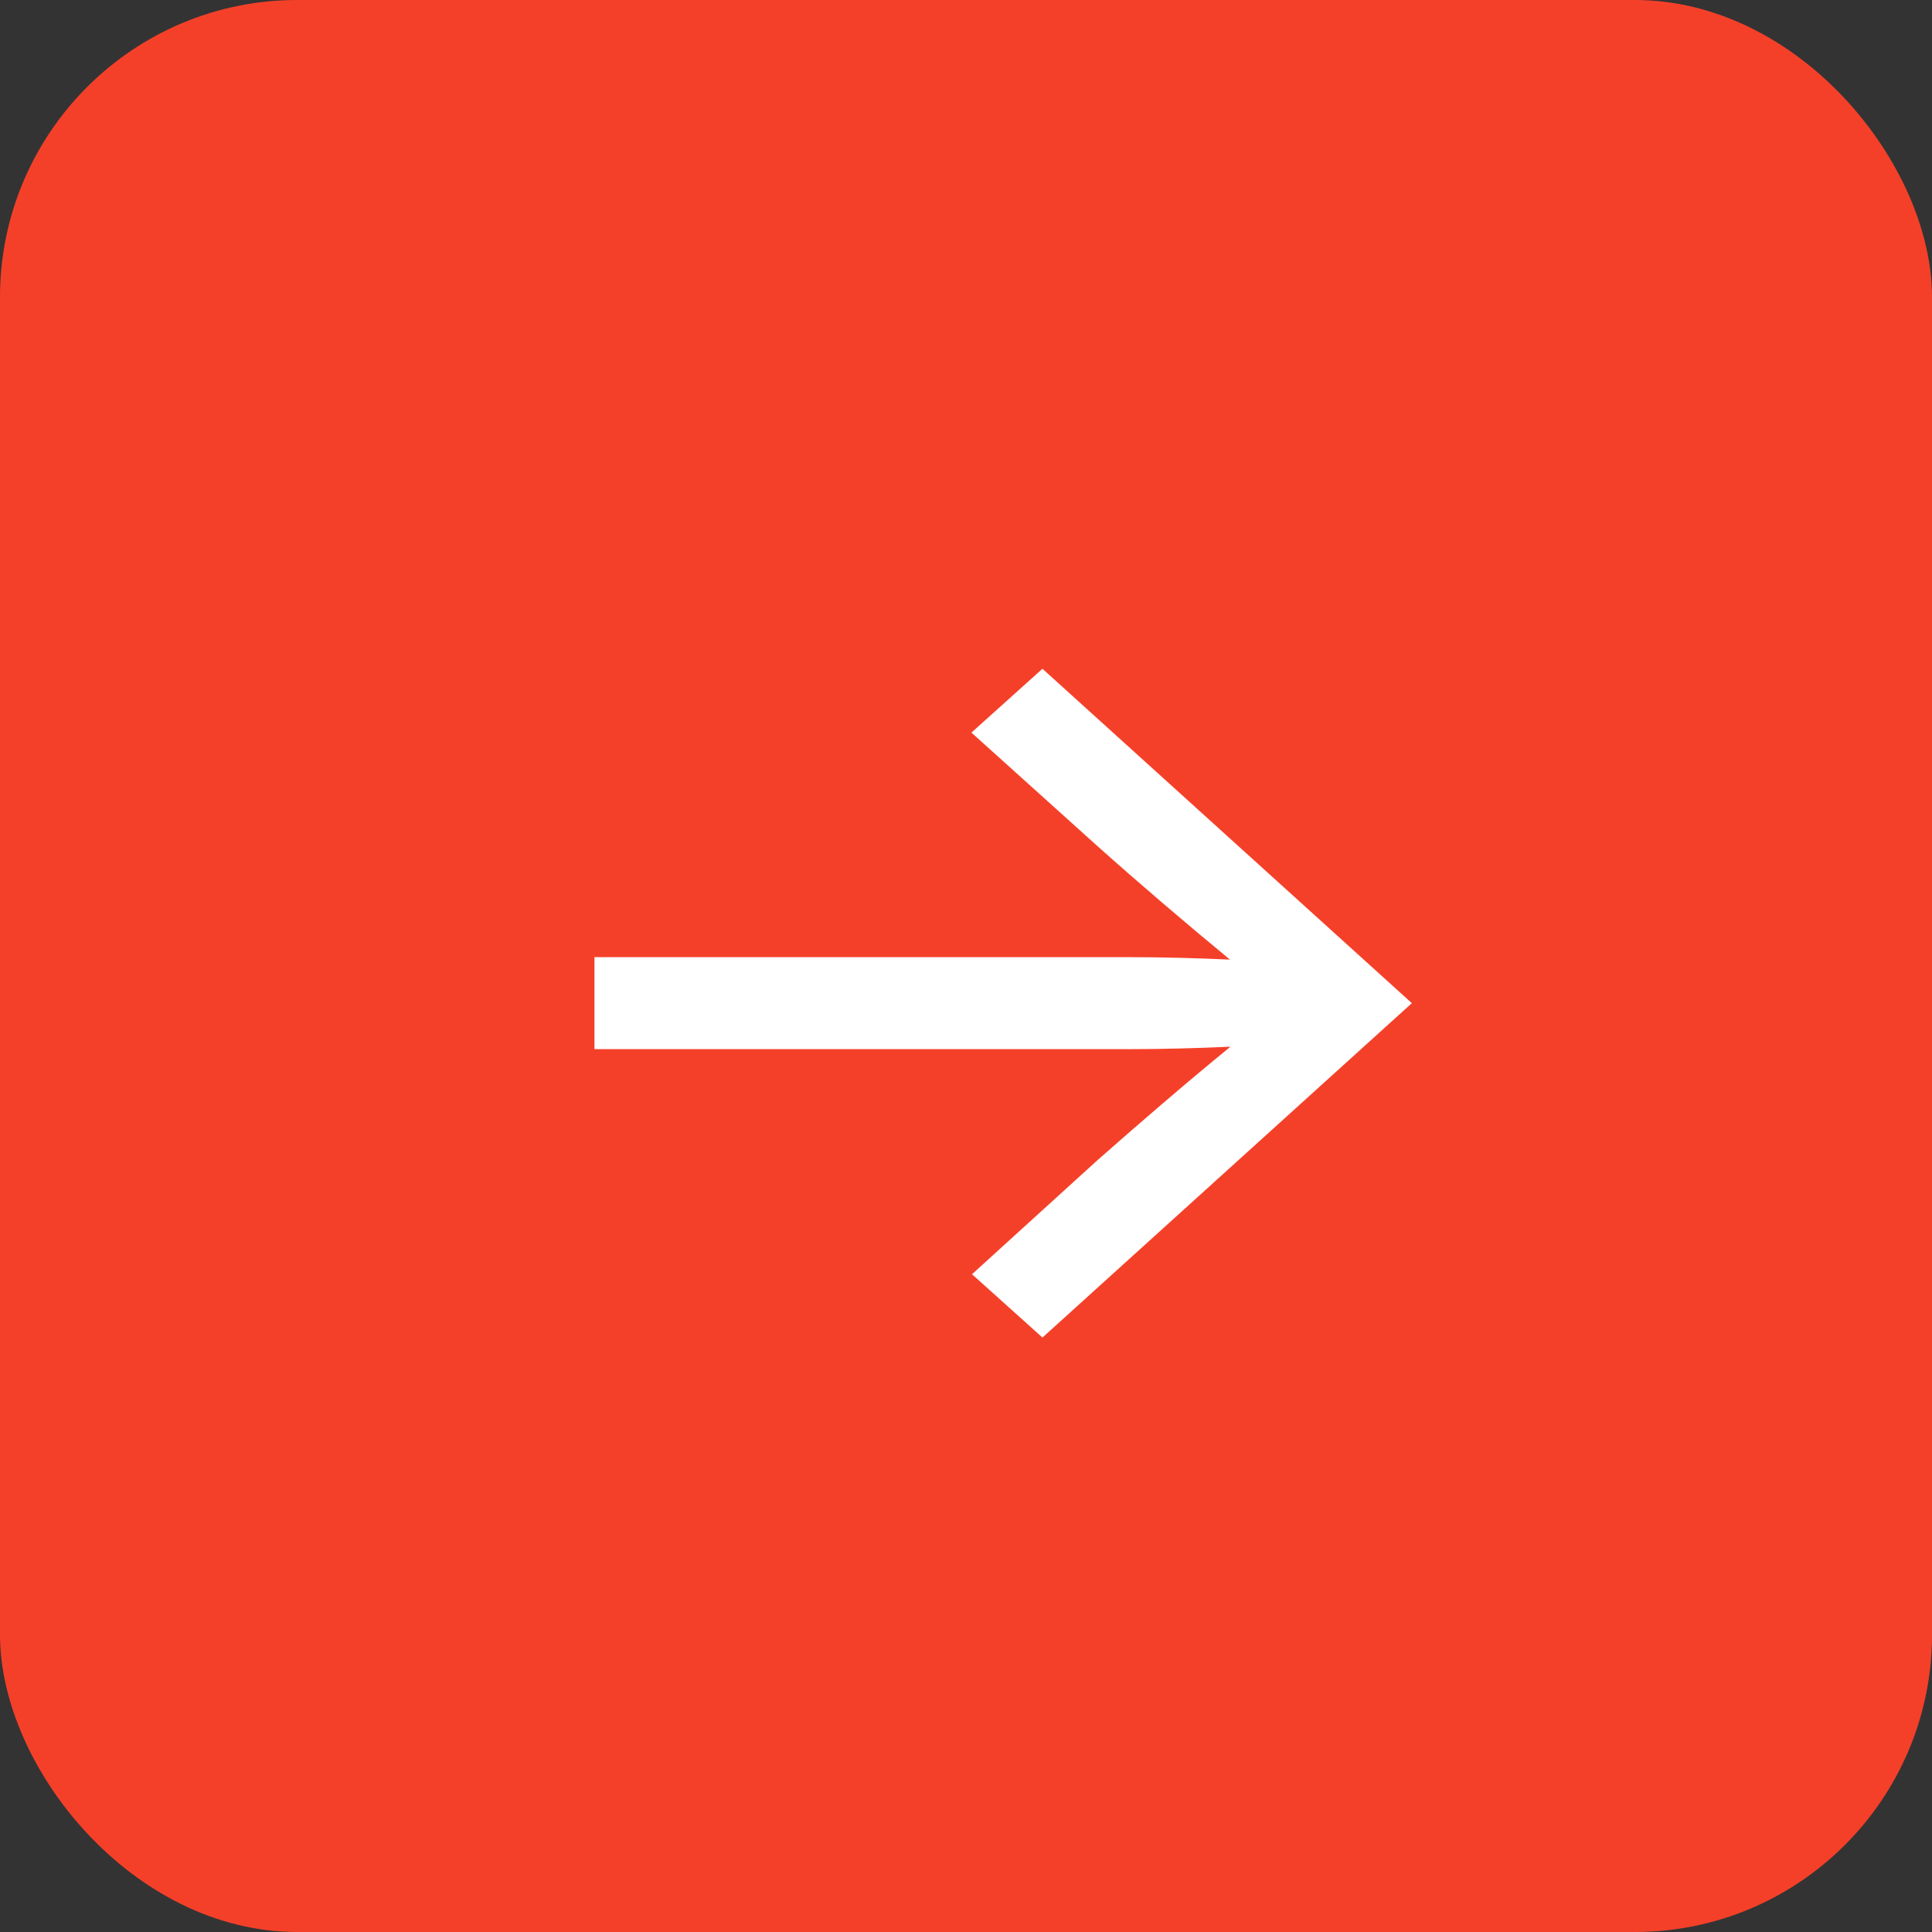
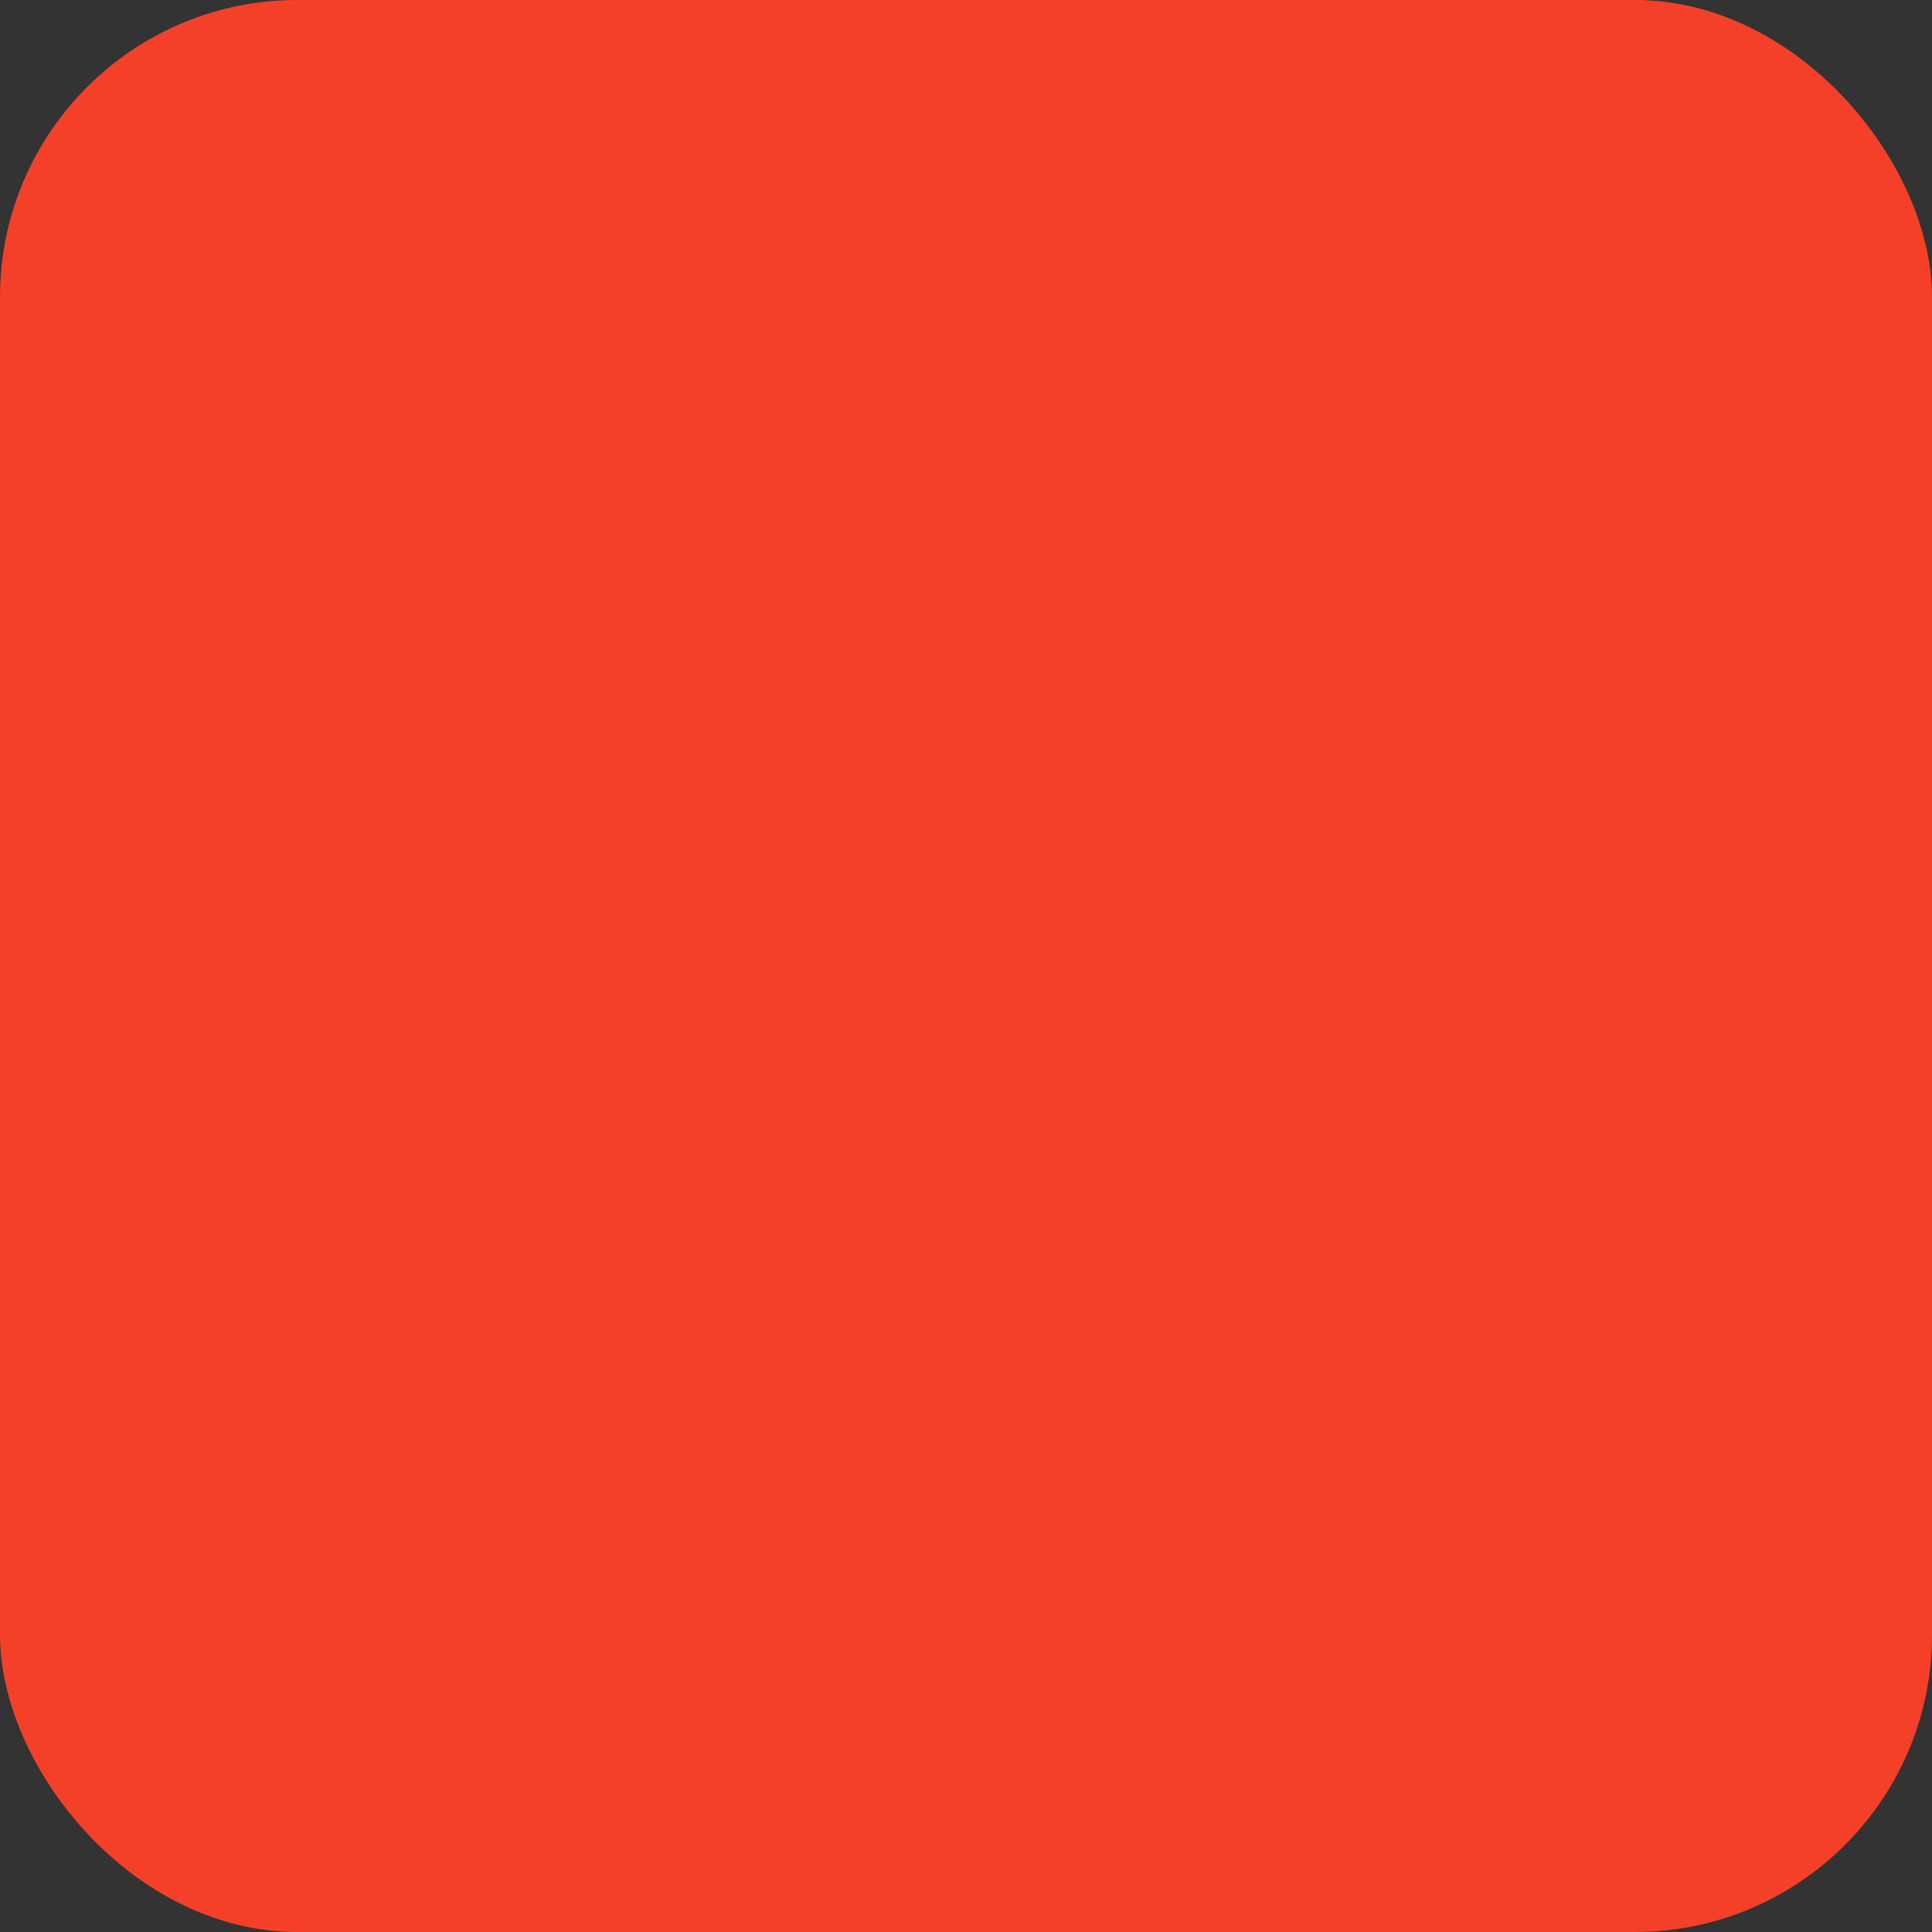
<svg xmlns="http://www.w3.org/2000/svg" width="26" height="26" viewBox="0 0 26 26" fill="none">
  <rect x="0" y="0" width="26" height="26" fill="#333333" stroke="none" />
  <rect width="26" height="26" rx="4" fill="#F54029" />
-   <path d="M14.029 18L13.081 17.148L14.765 15.617C15.331 15.118 15.956 14.578 16.559 14.086C16.11 14.106 15.647 14.119 15.206 14.119H8V12.881H15.206C15.647 12.881 16.11 12.894 16.552 12.914C15.956 12.422 15.331 11.889 14.765 11.383L13.073 9.859L14.029 9L19 13.5L14.029 18Z" fill="white" />
</svg>